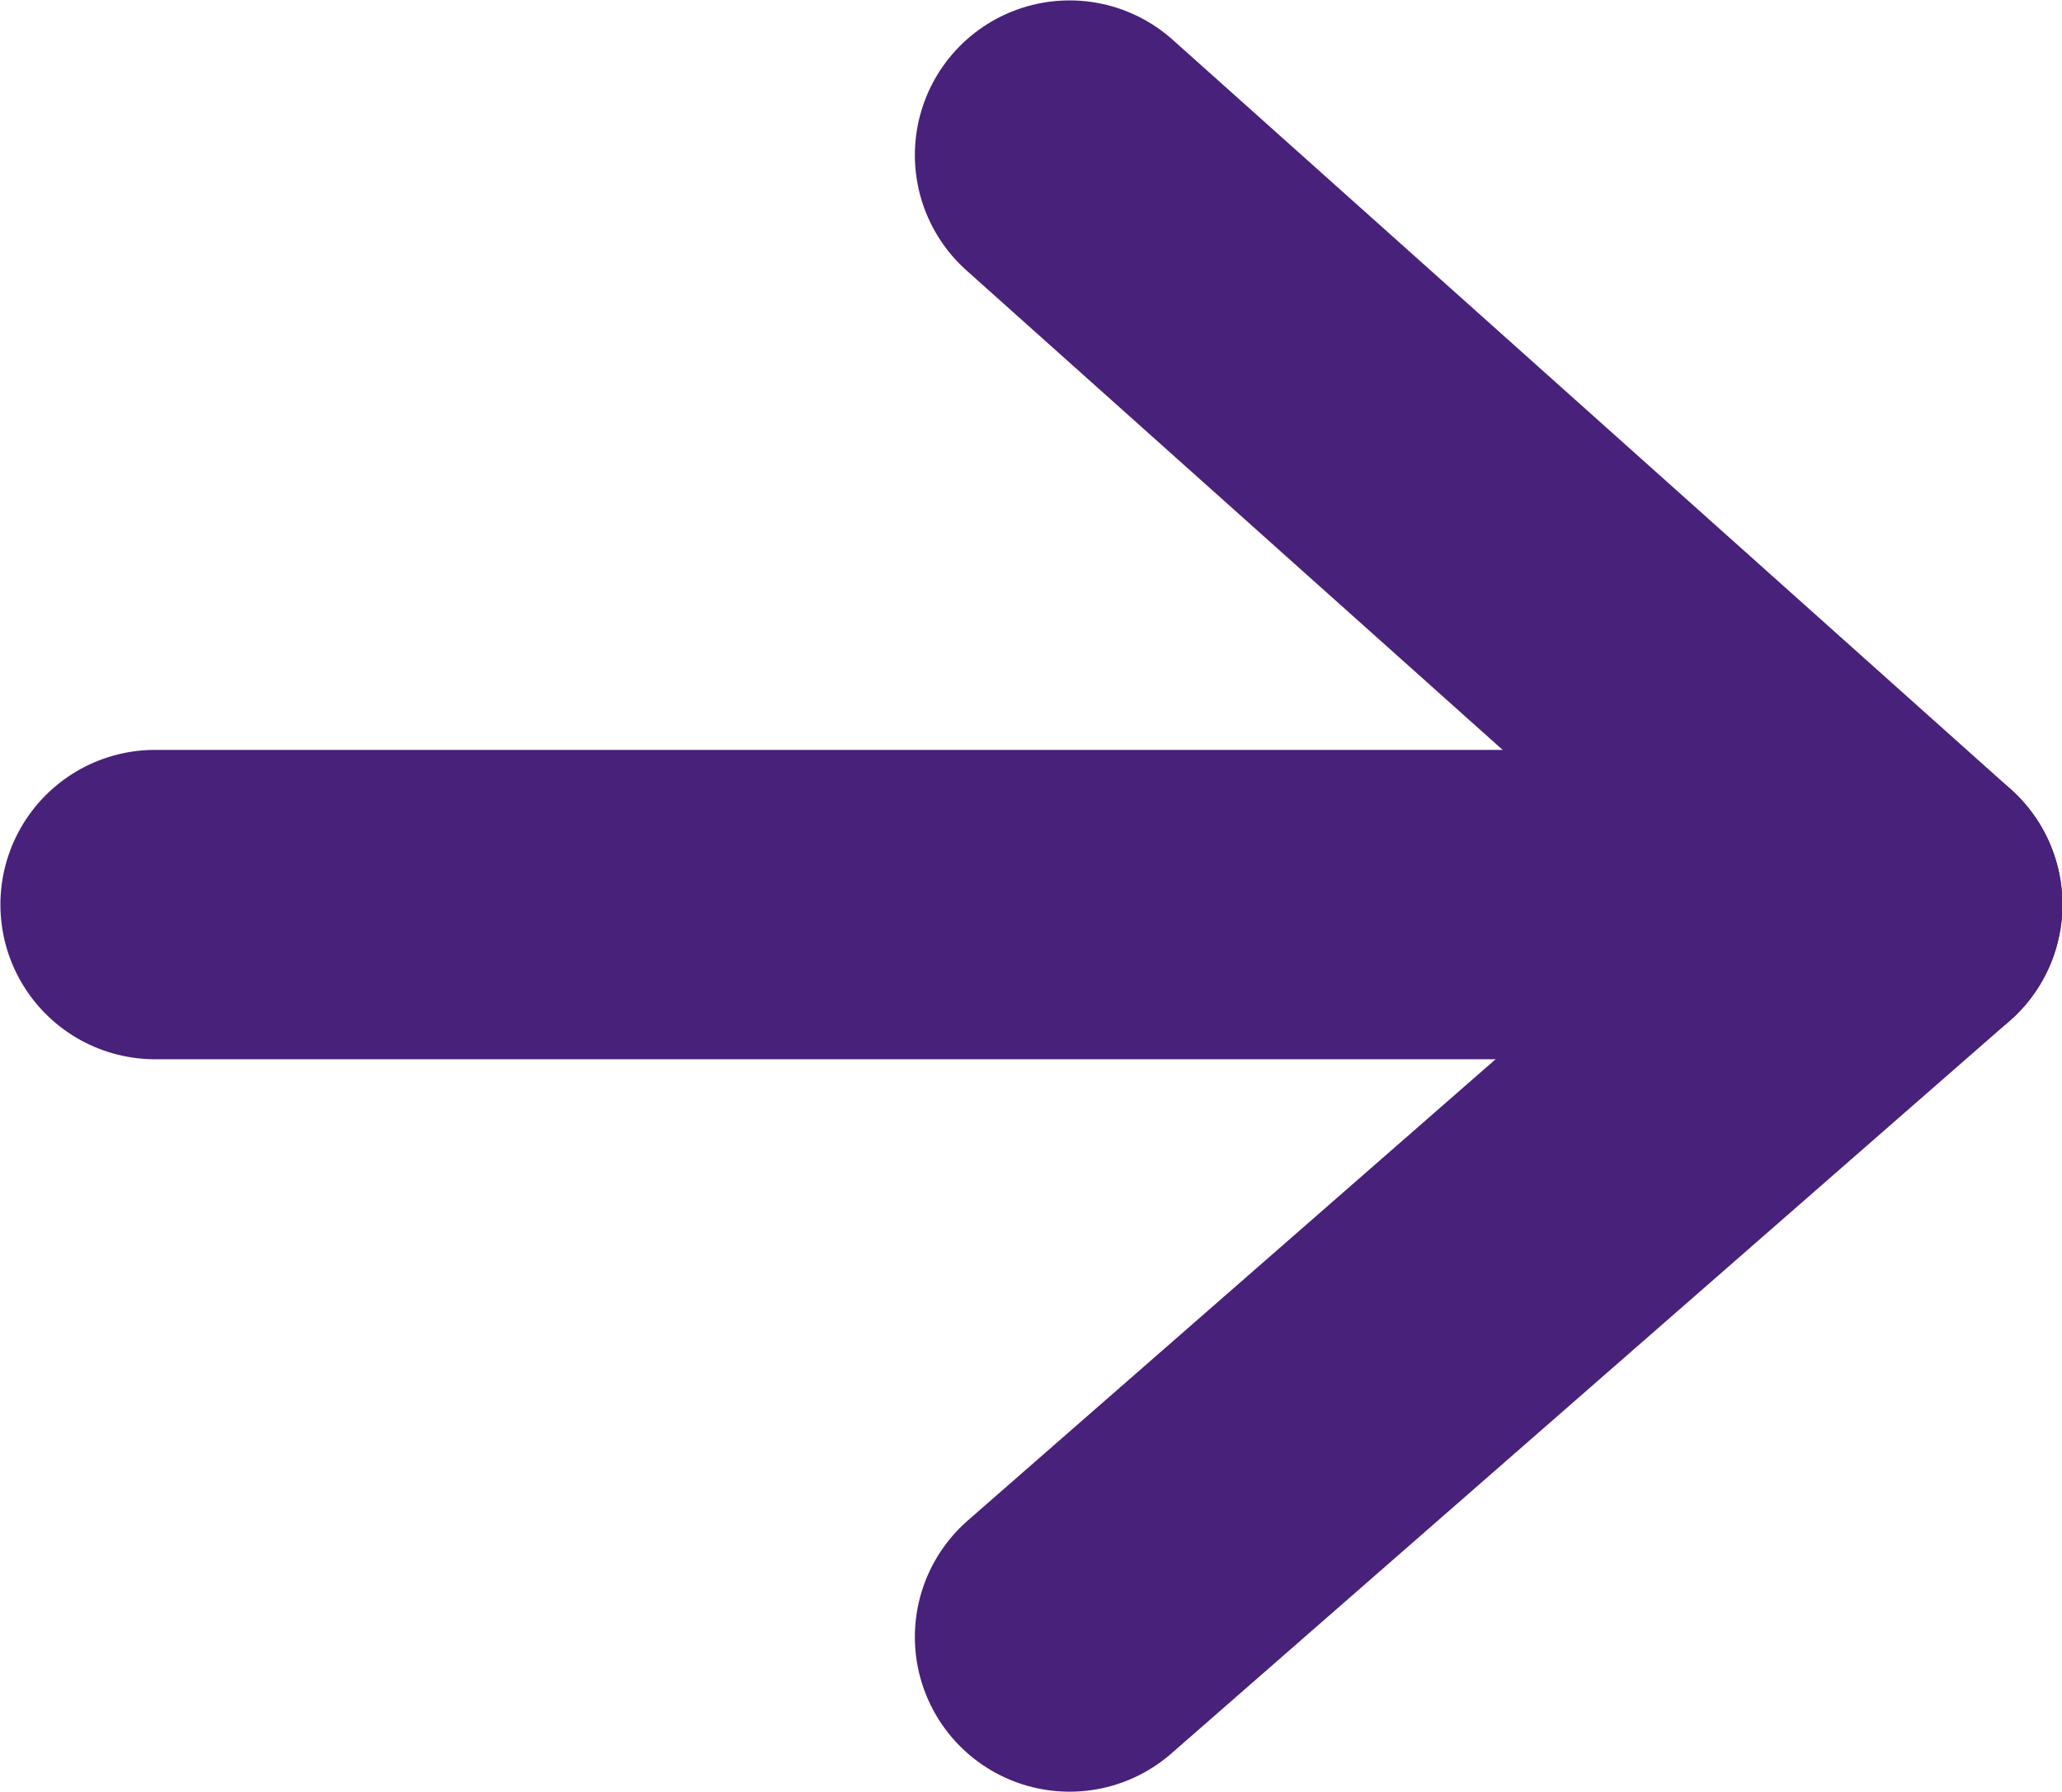
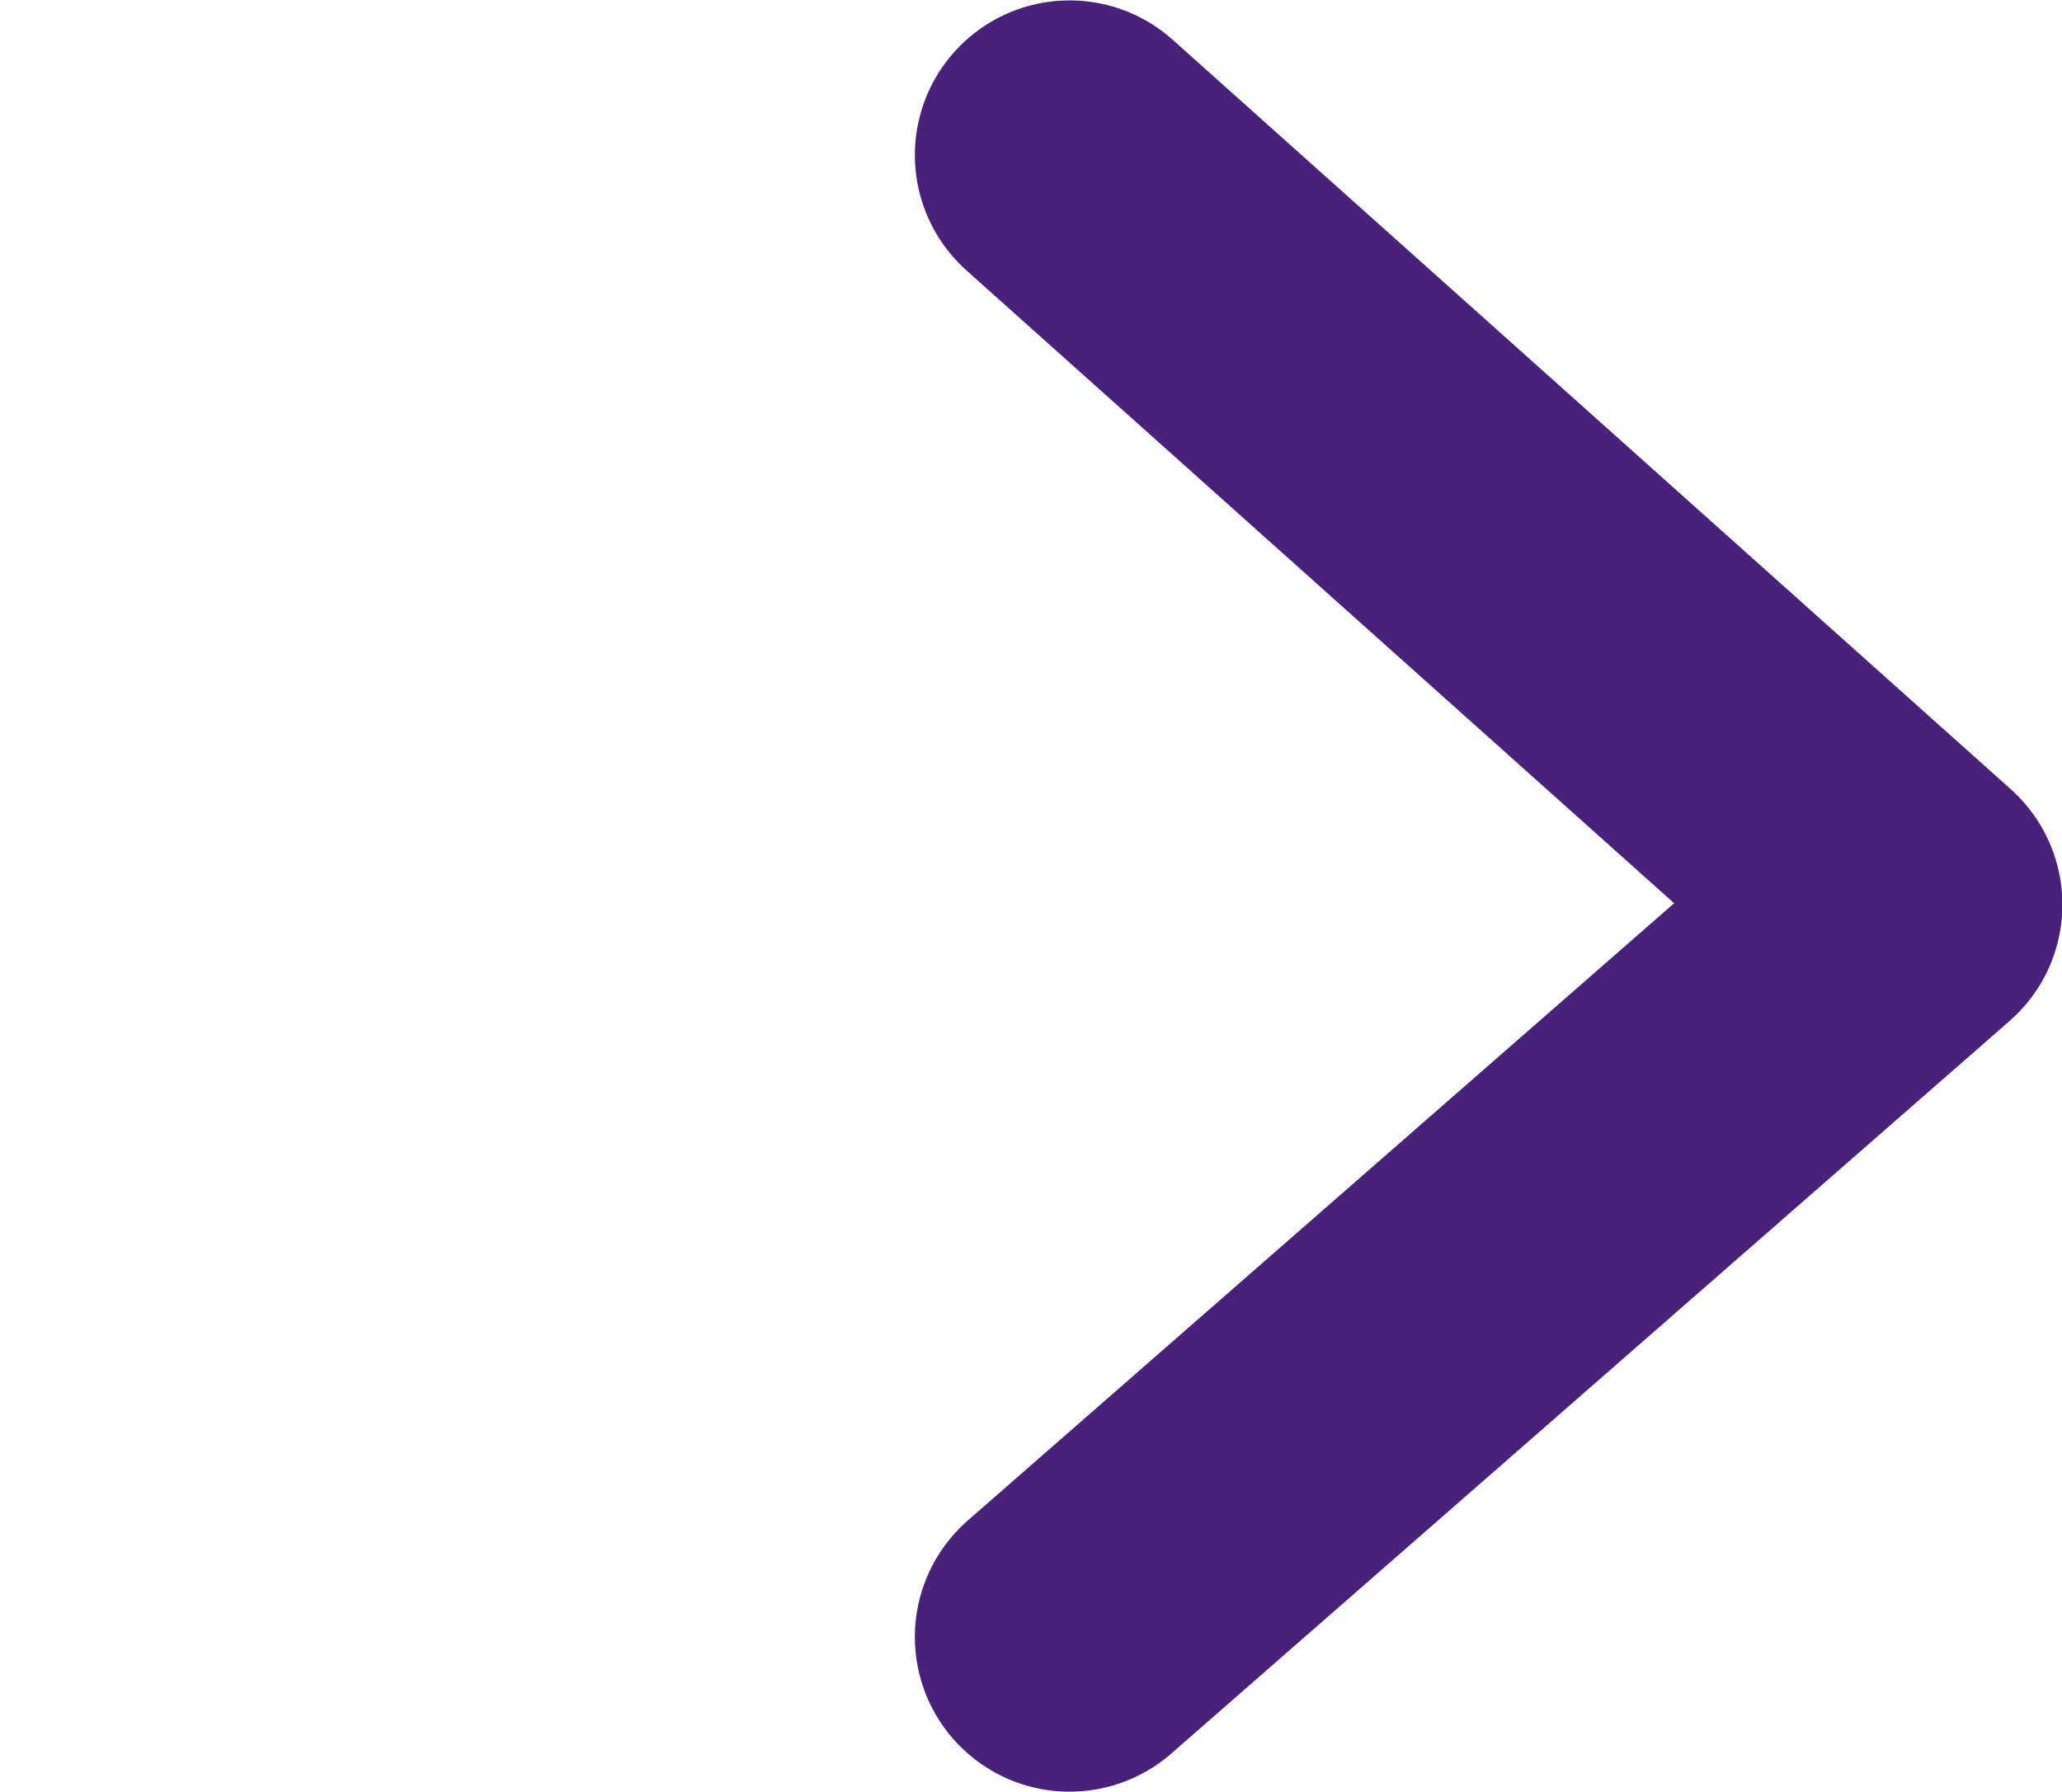
<svg xmlns="http://www.w3.org/2000/svg" id="Capa_1" data-name="Capa 1" viewBox="0 0 25.39 22.07">
  <defs>
    <style>      .cls-1 {        fill: none;        stroke: #48217a;        stroke-linecap: round;        stroke-linejoin: round;        stroke-width: 3.81px;      }    </style>
  </defs>
  <polyline class="cls-1" points="13.17 1.91 23.49 11.14 13.17 20.16" />
-   <line class="cls-1" x1="23.49" y1="11.14" x2="1.91" y2="11.14" />
</svg>